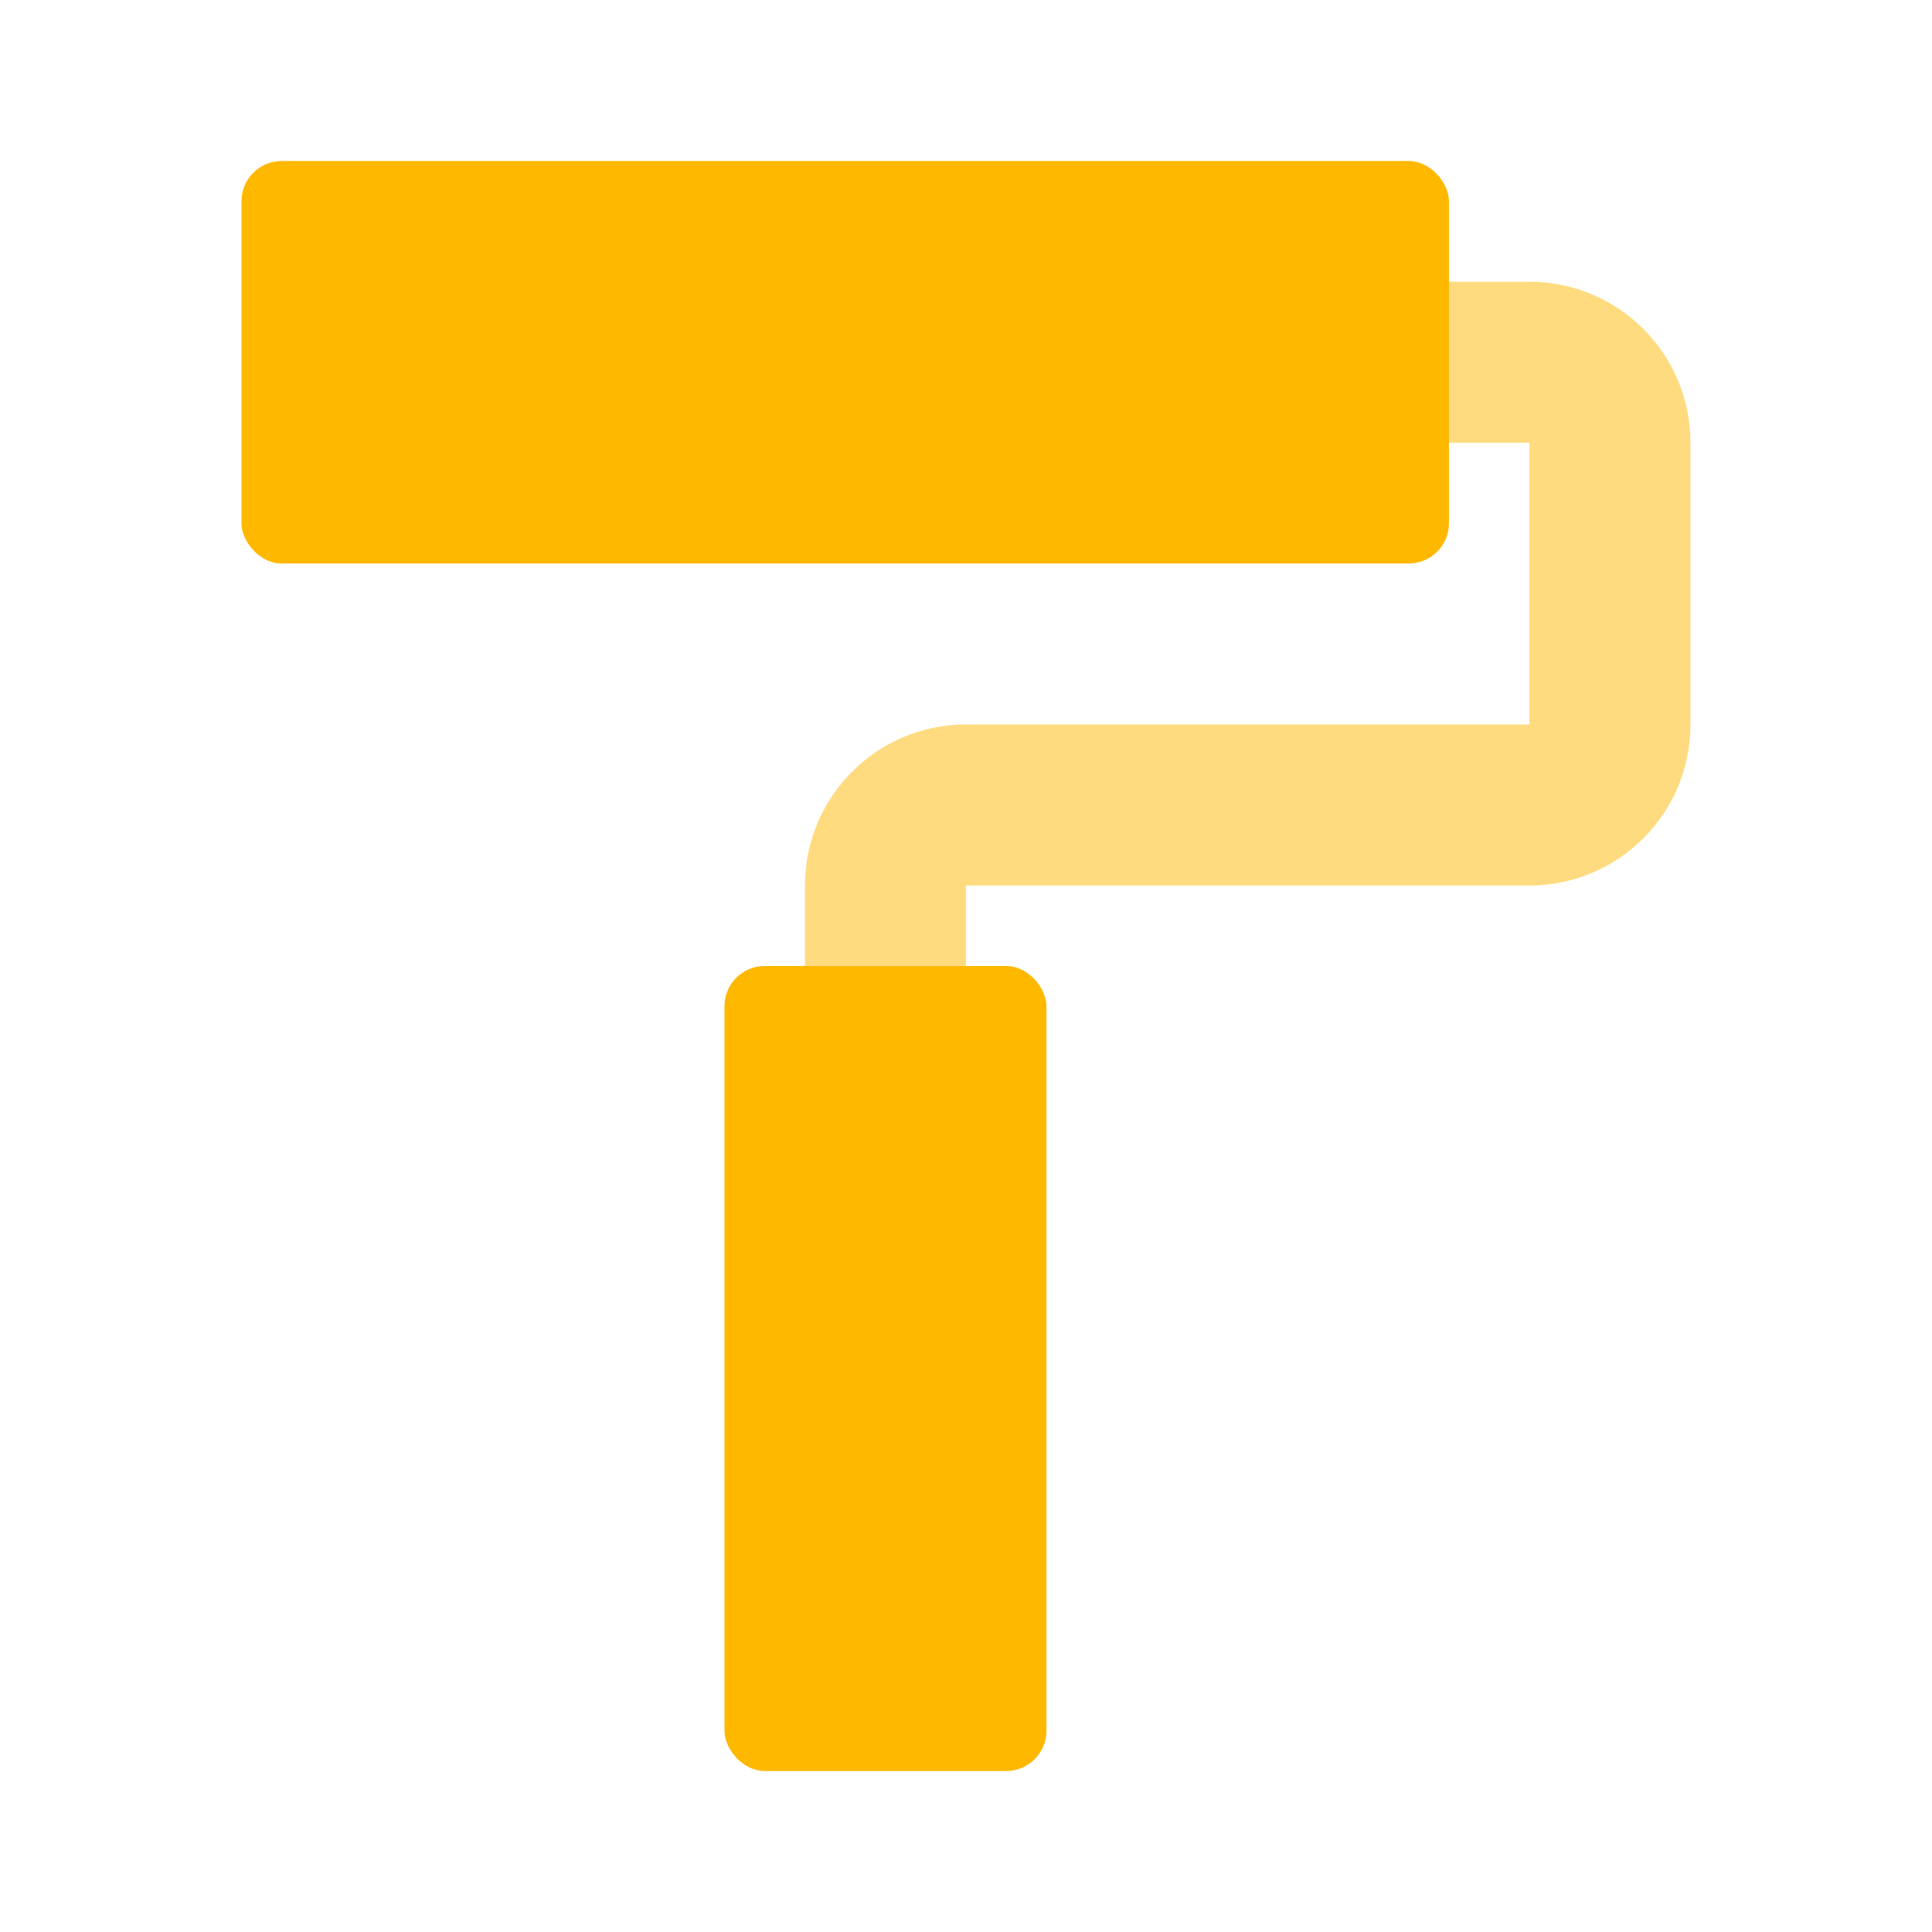
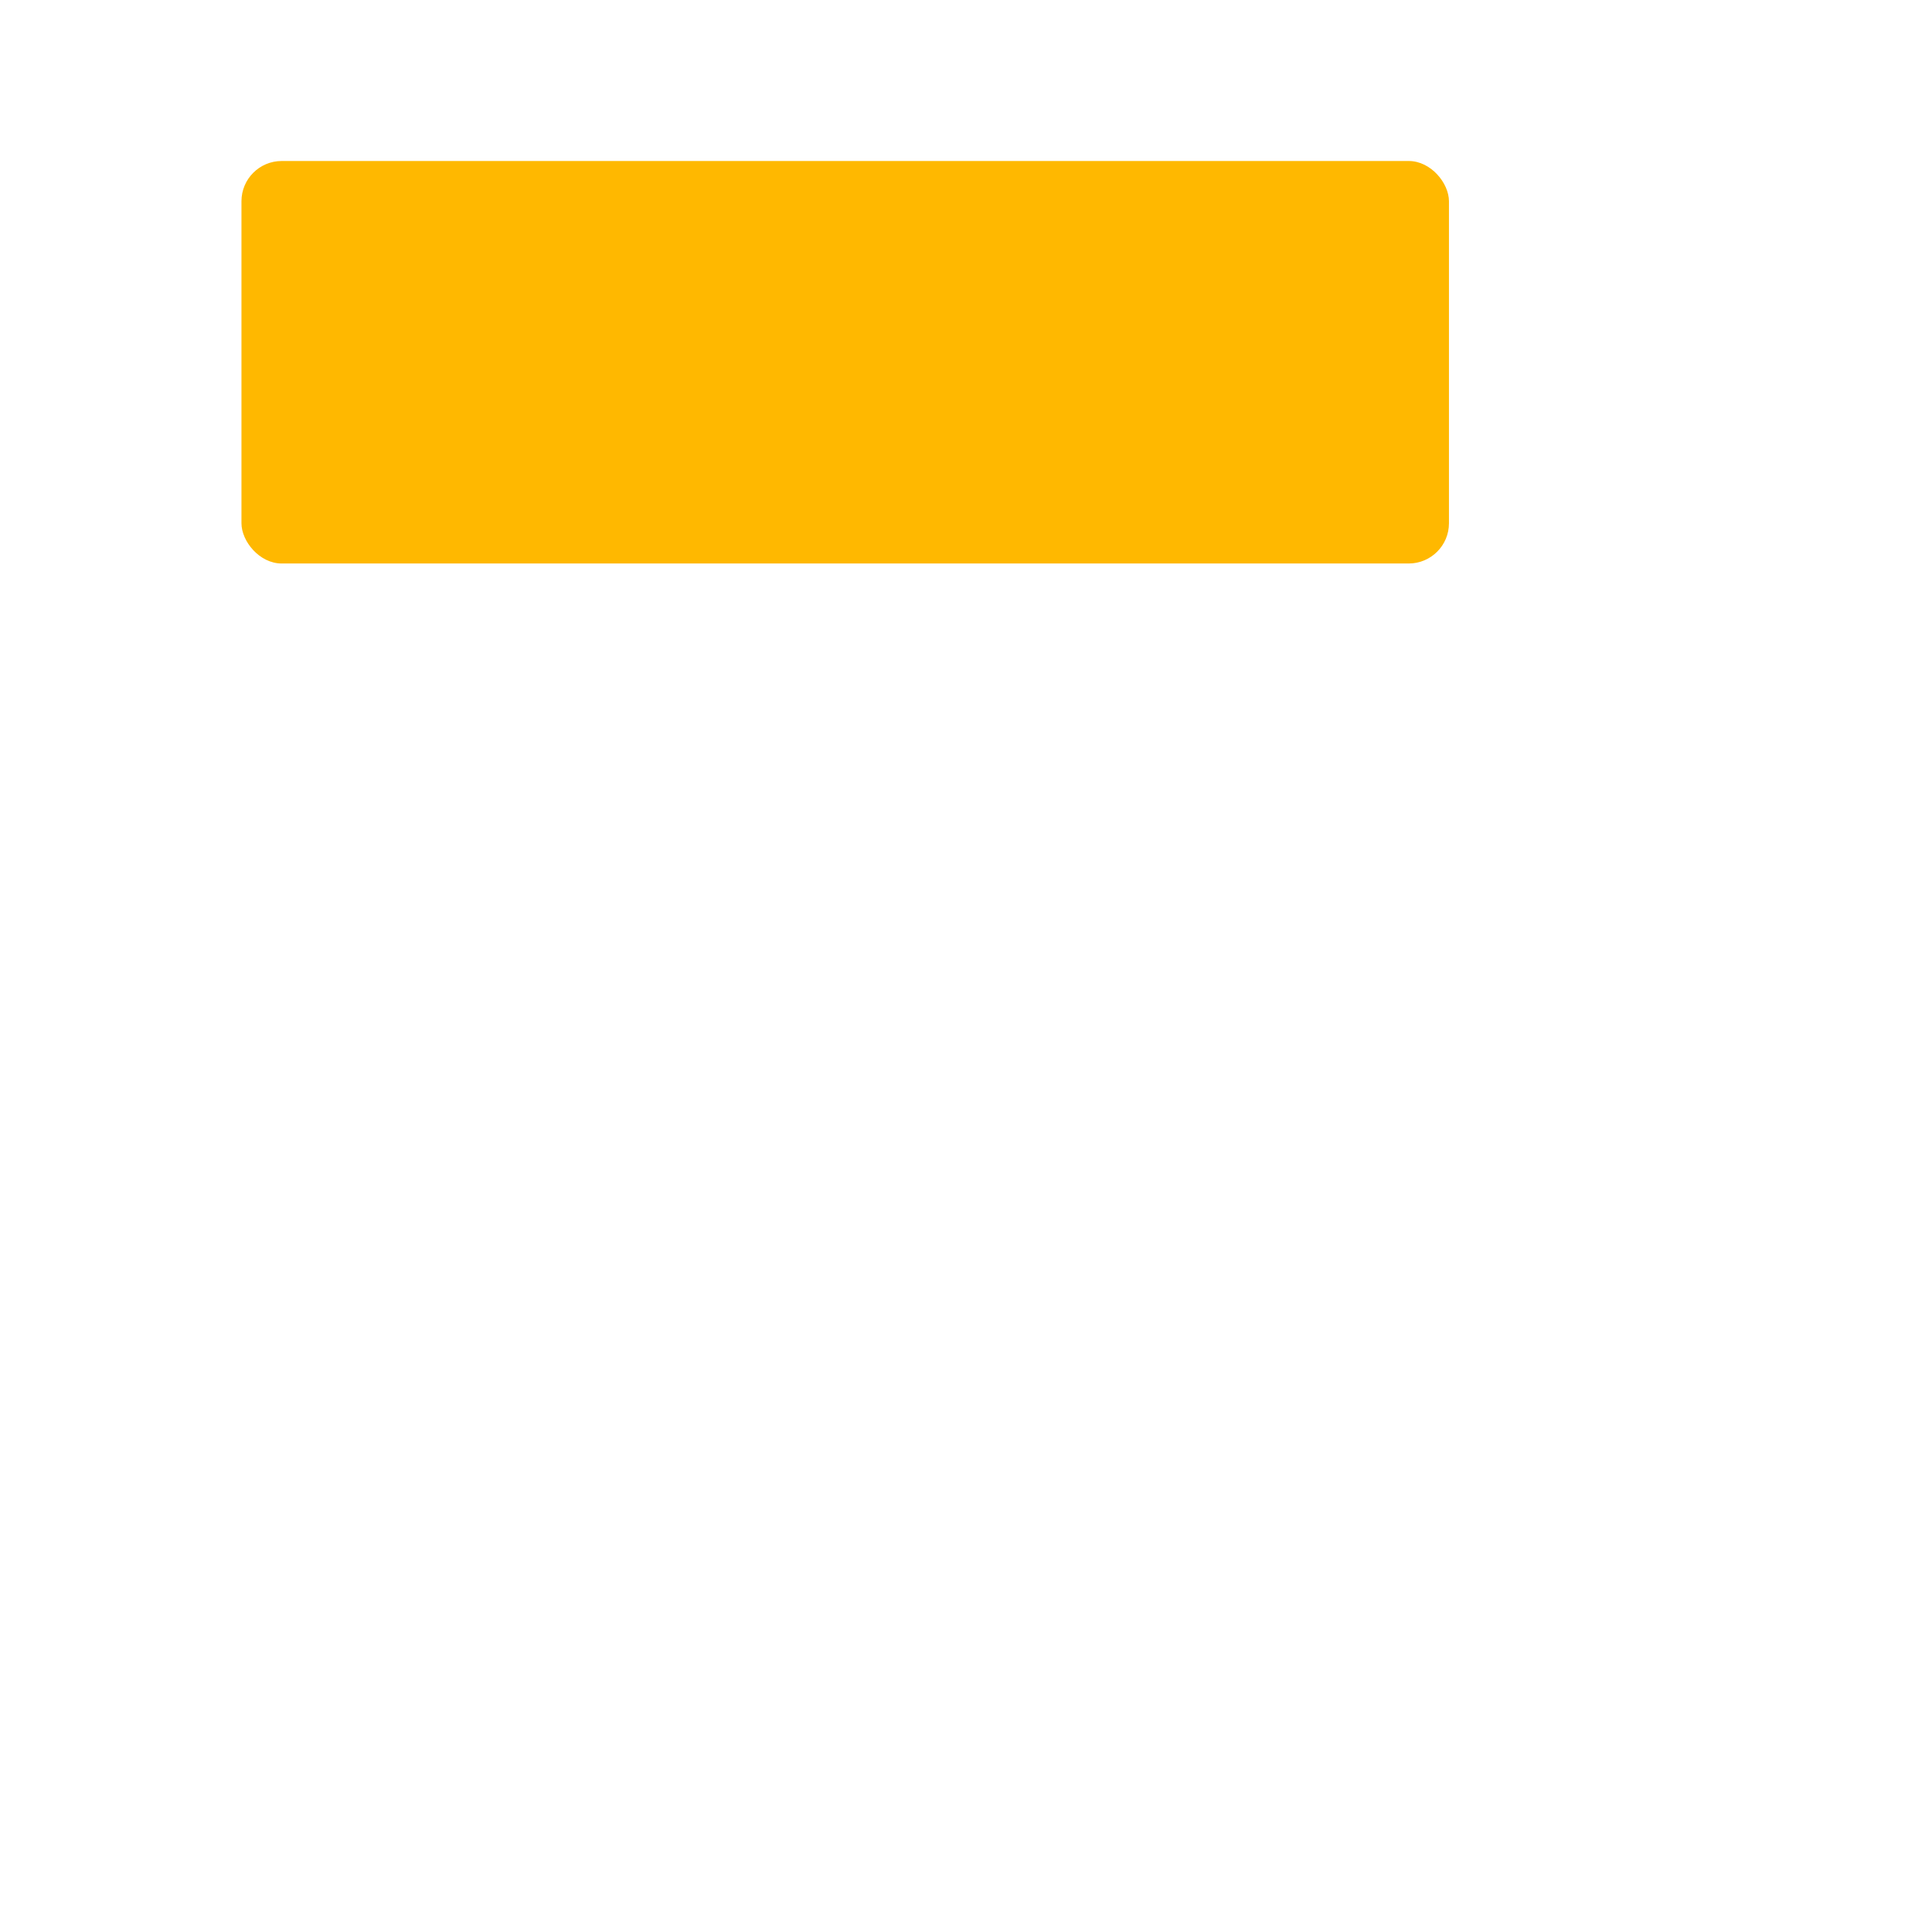
<svg xmlns="http://www.w3.org/2000/svg" width="48" height="48" viewBox="0 0 48 48" fill="none">
  <rect x="5.999" y="4" width="30" height="10" rx="1" fill="#FFB800" />
-   <rect x="17.999" y="24" width="8" height="20" rx="1" fill="#FFB800" />
-   <path opacity="0.5" d="M23.999 24H19.999V22C19.999 19.791 21.79 18 23.999 18H37.999V11H35.999V7H37.999C40.208 7 41.999 8.791 41.999 11V18C41.999 20.209 40.208 22 37.999 22H23.999V24Z" fill="#FFB800" />
</svg>